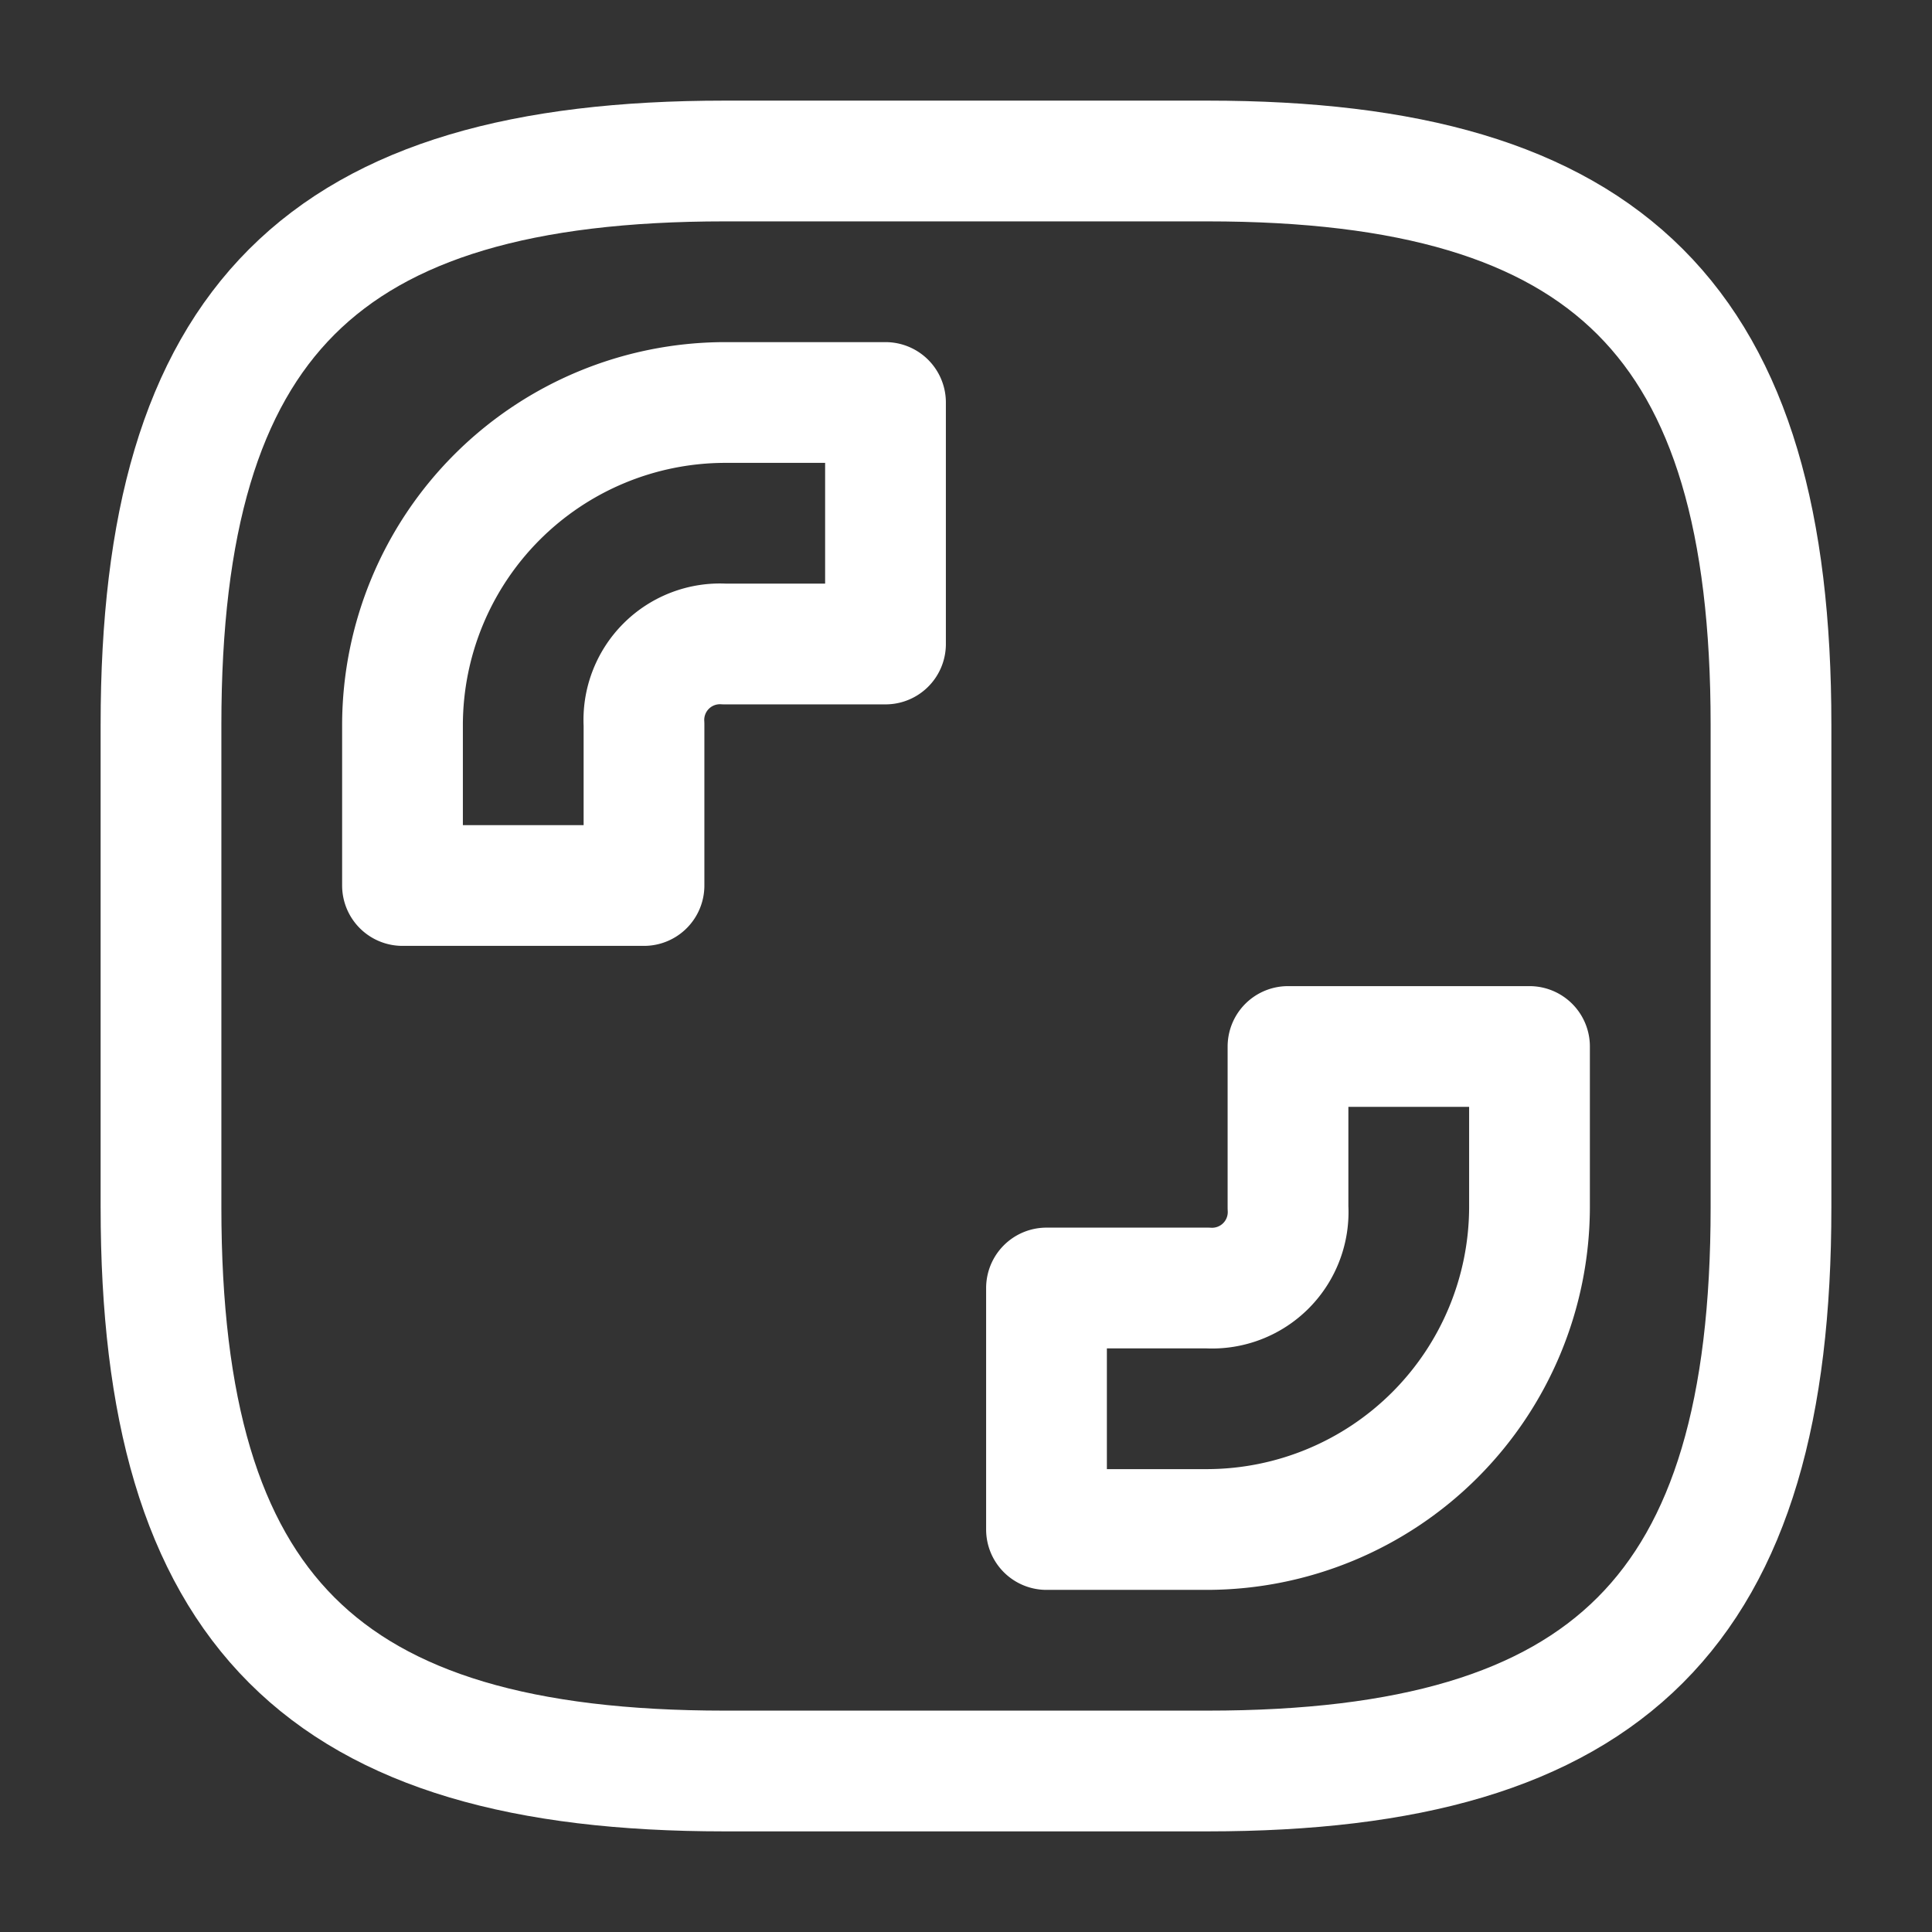
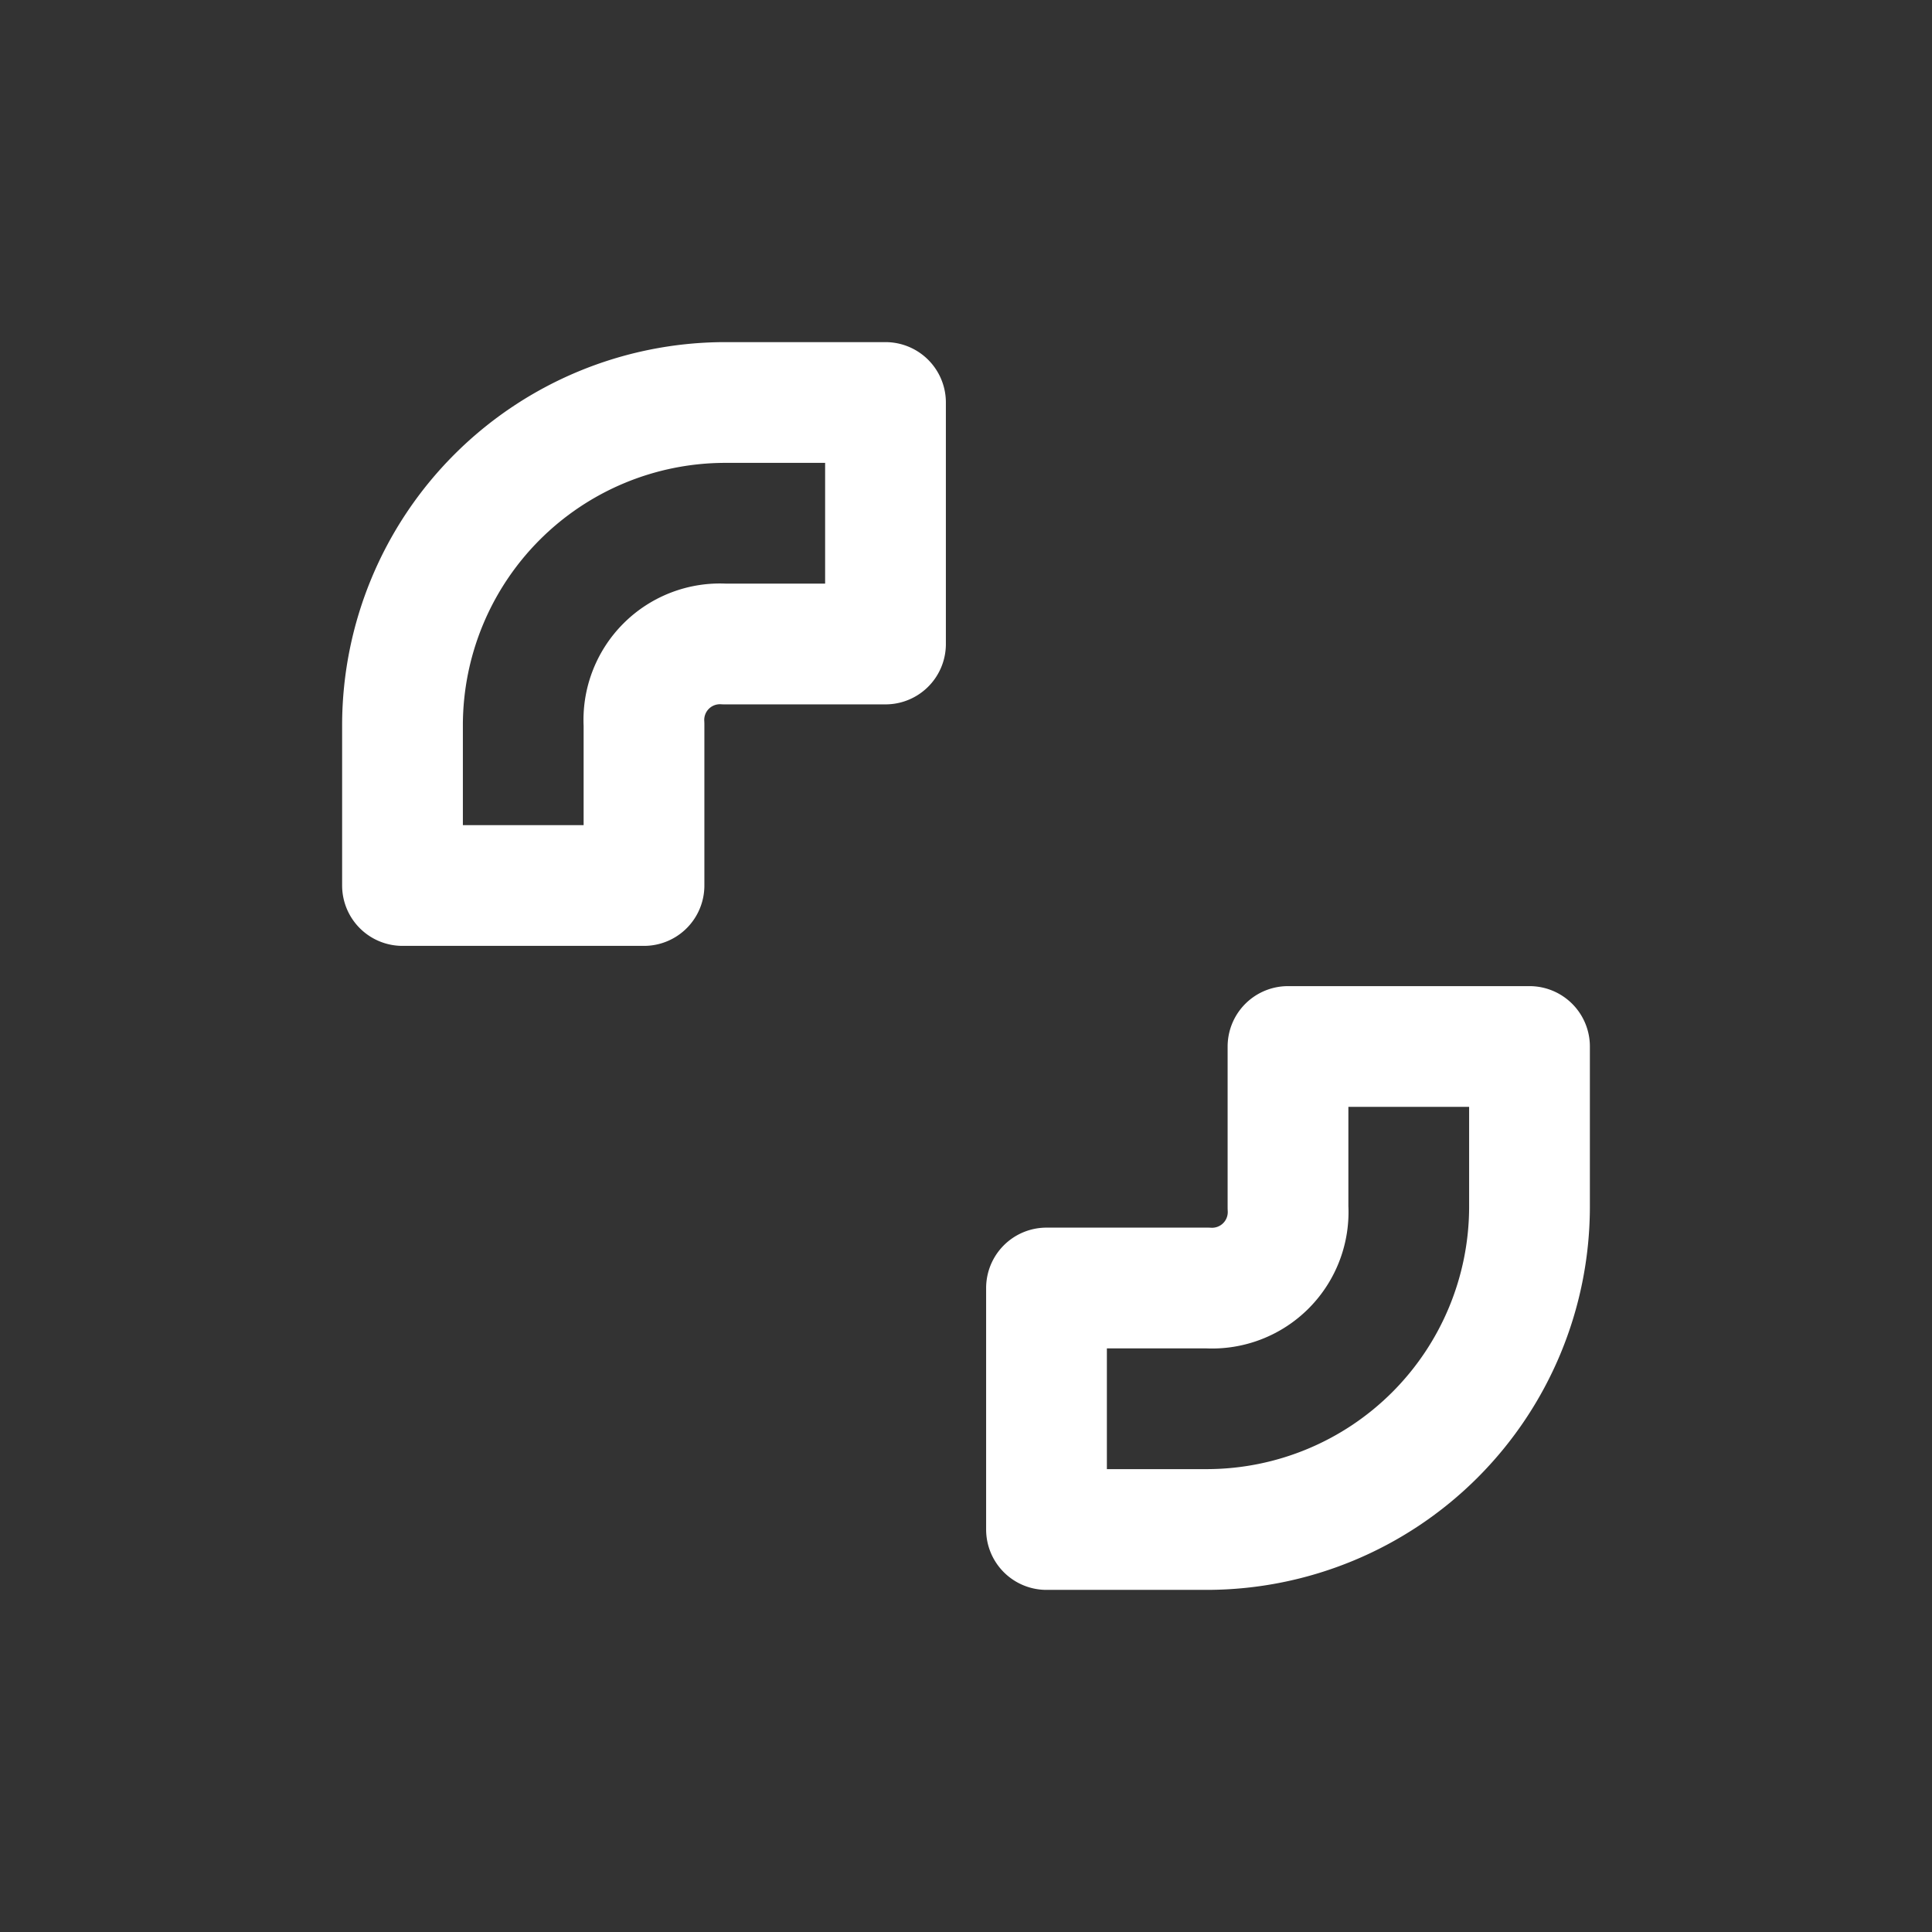
<svg xmlns="http://www.w3.org/2000/svg" width="24" height="24" viewBox="0 0 24 24">
  <rect x="0" y="0" width="24" height="24" fill="#333333" stroke="none" />
  <g id="MF_Comparison-icon" transform="translate(-226 -597)">
    <g id="frame">
      <path id="BG_1" data-name="BG 1" d="M0,0H24V24H0Z" transform="translate(226 597)" fill="none" opacity="0" />
      <path id="Vector" d="M6,0V3H4A.945.945,0,0,0,3,4V6H0V4A4.012,4.012,0,0,1,4,0Z" transform="translate(231 602)" fill="none" stroke="#fff" stroke-linecap="round" stroke-linejoin="round" stroke-width="1.5" />
      <path id="Vector-2" data-name="Vector" d="M0,6V3H2A.945.945,0,0,0,3,2V0H6V2A4.012,4.012,0,0,1,2,6Z" transform="translate(239 610)" fill="none" stroke="#fff" stroke-linecap="round" stroke-linejoin="round" stroke-width="1.5" />
-       <path id="Vector-3" data-name="Vector" d="M13,20H7c-5,0-7-2-7-7V7C0,2,2,0,7,0h6c5,0,7,2,7,7v6C20,18,18,20,13,20Z" transform="translate(228 599)" fill="none" stroke="#fff" stroke-linecap="round" stroke-linejoin="round" stroke-width="1.5" />
      <path id="Vector-4" data-name="Vector" d="M0,0H24V24H0Z" transform="translate(226 597)" fill="none" opacity="0" />
    </g>
  </g>
</svg>